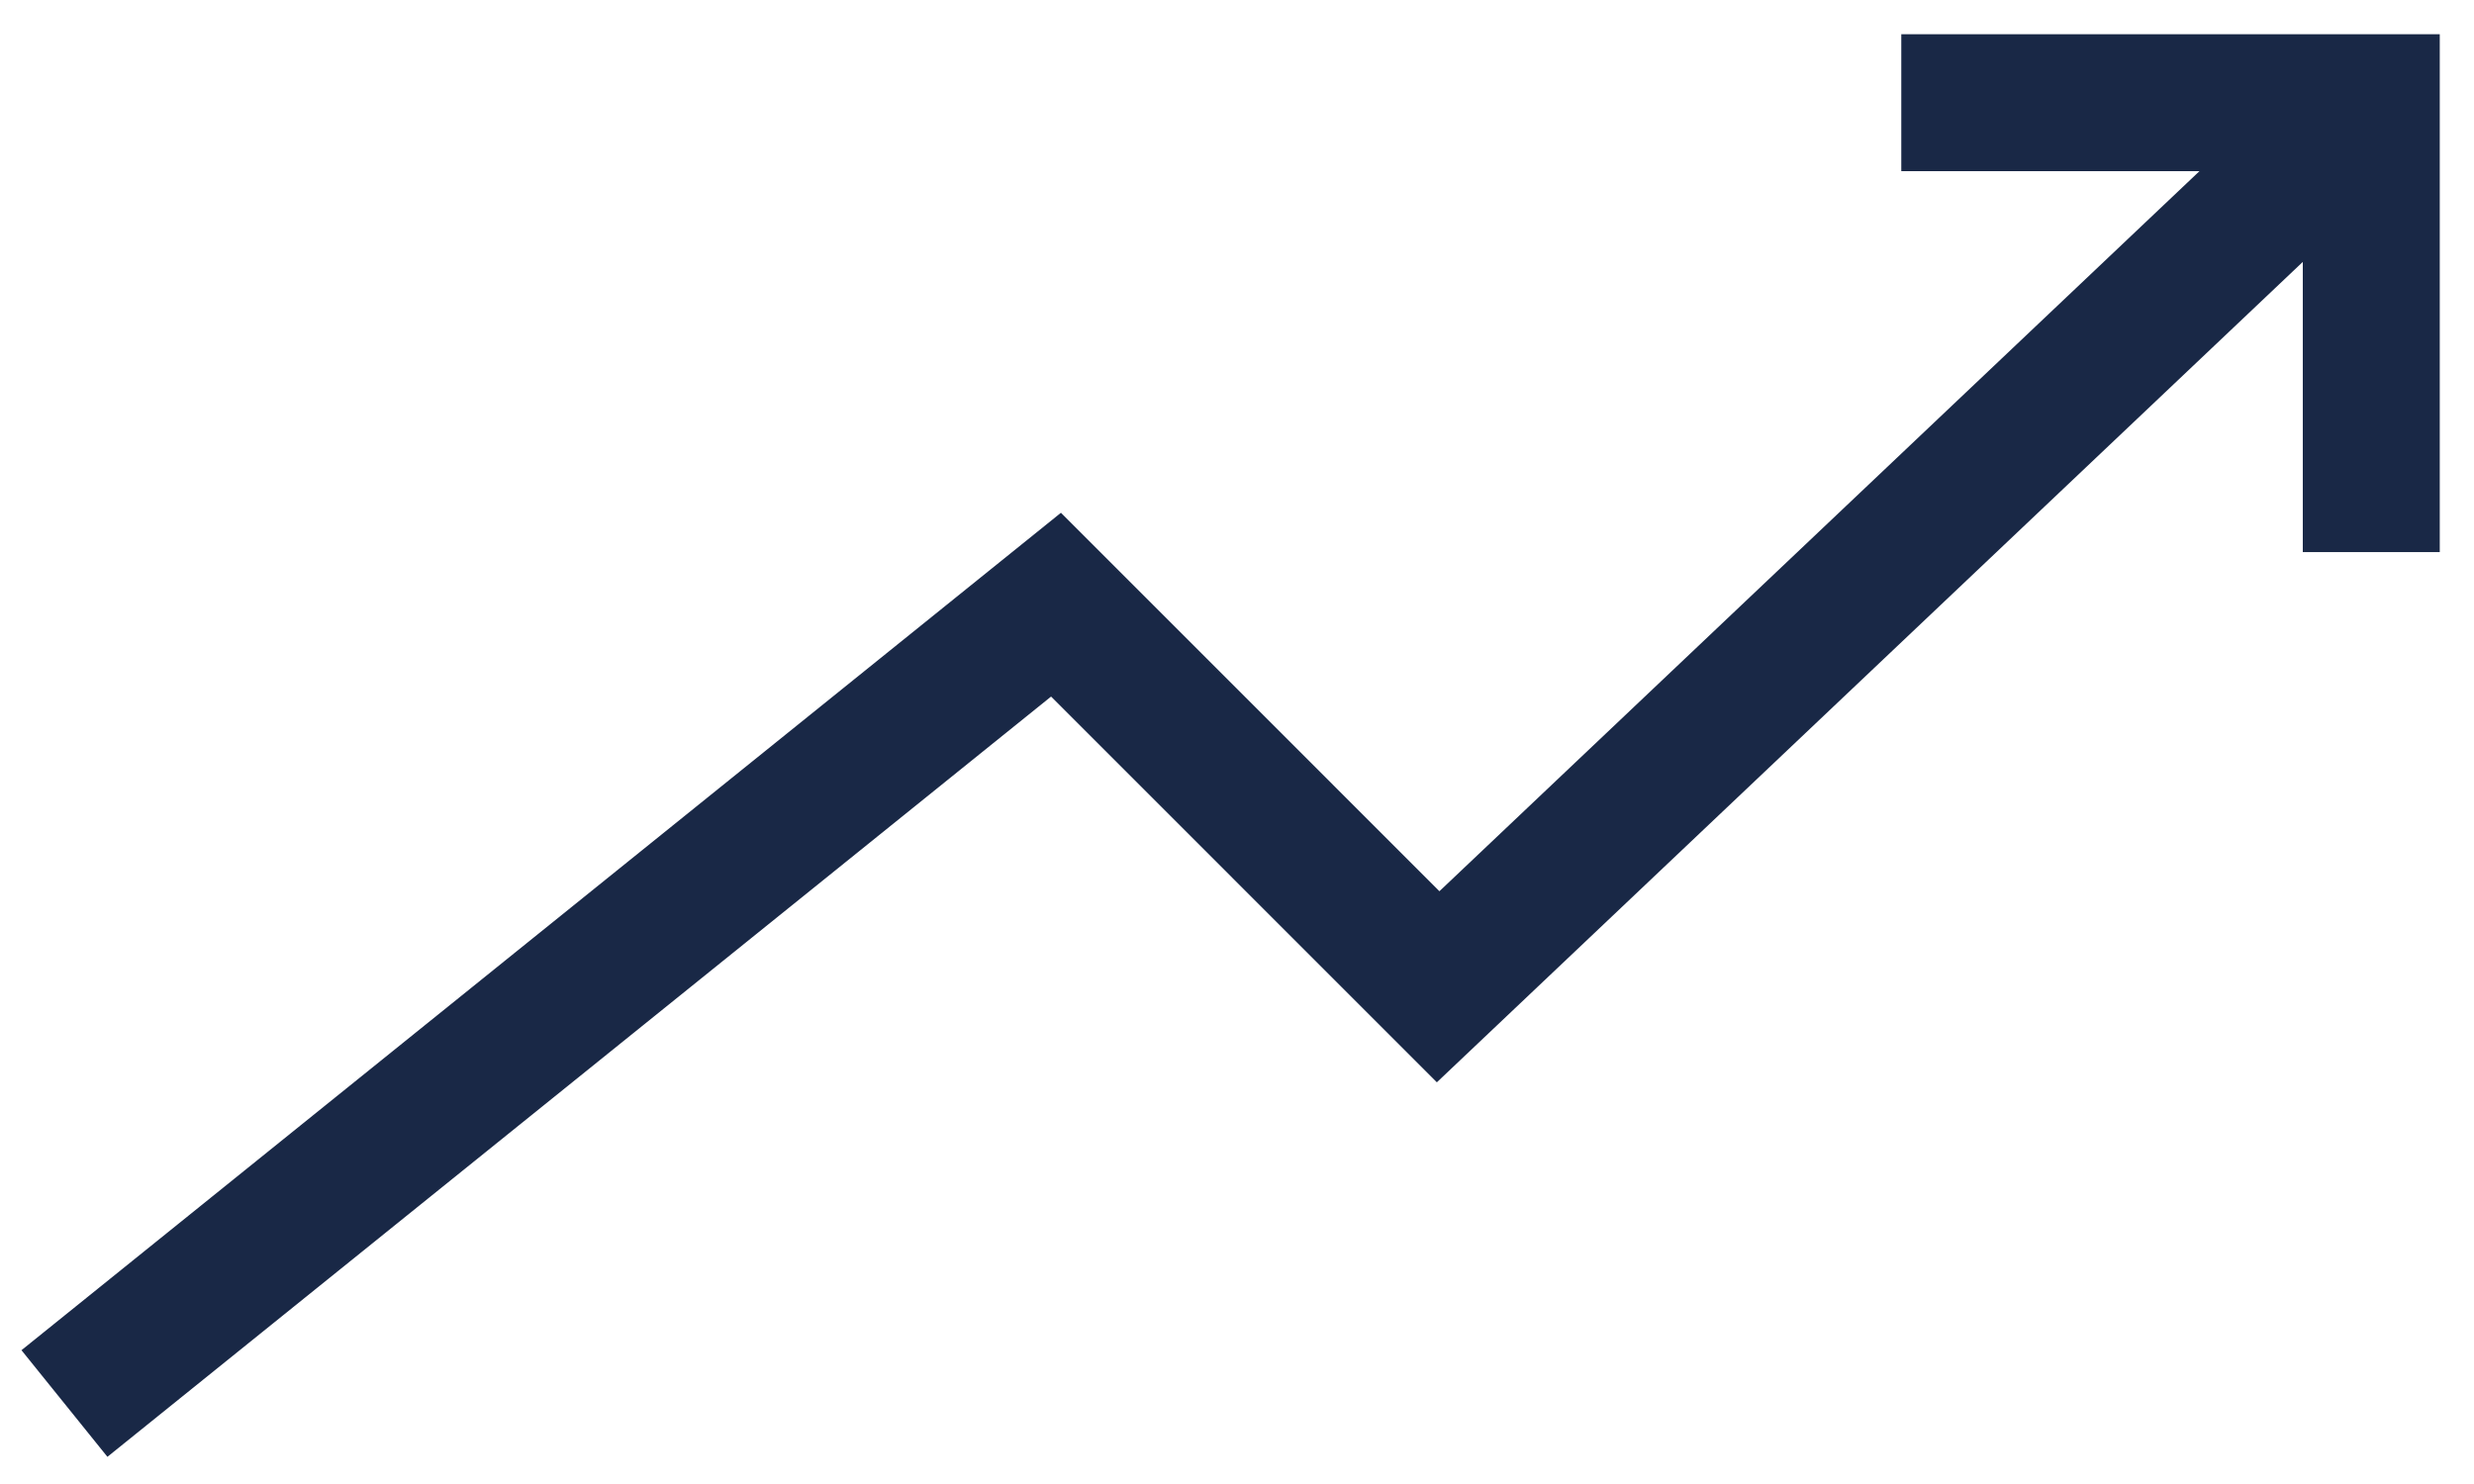
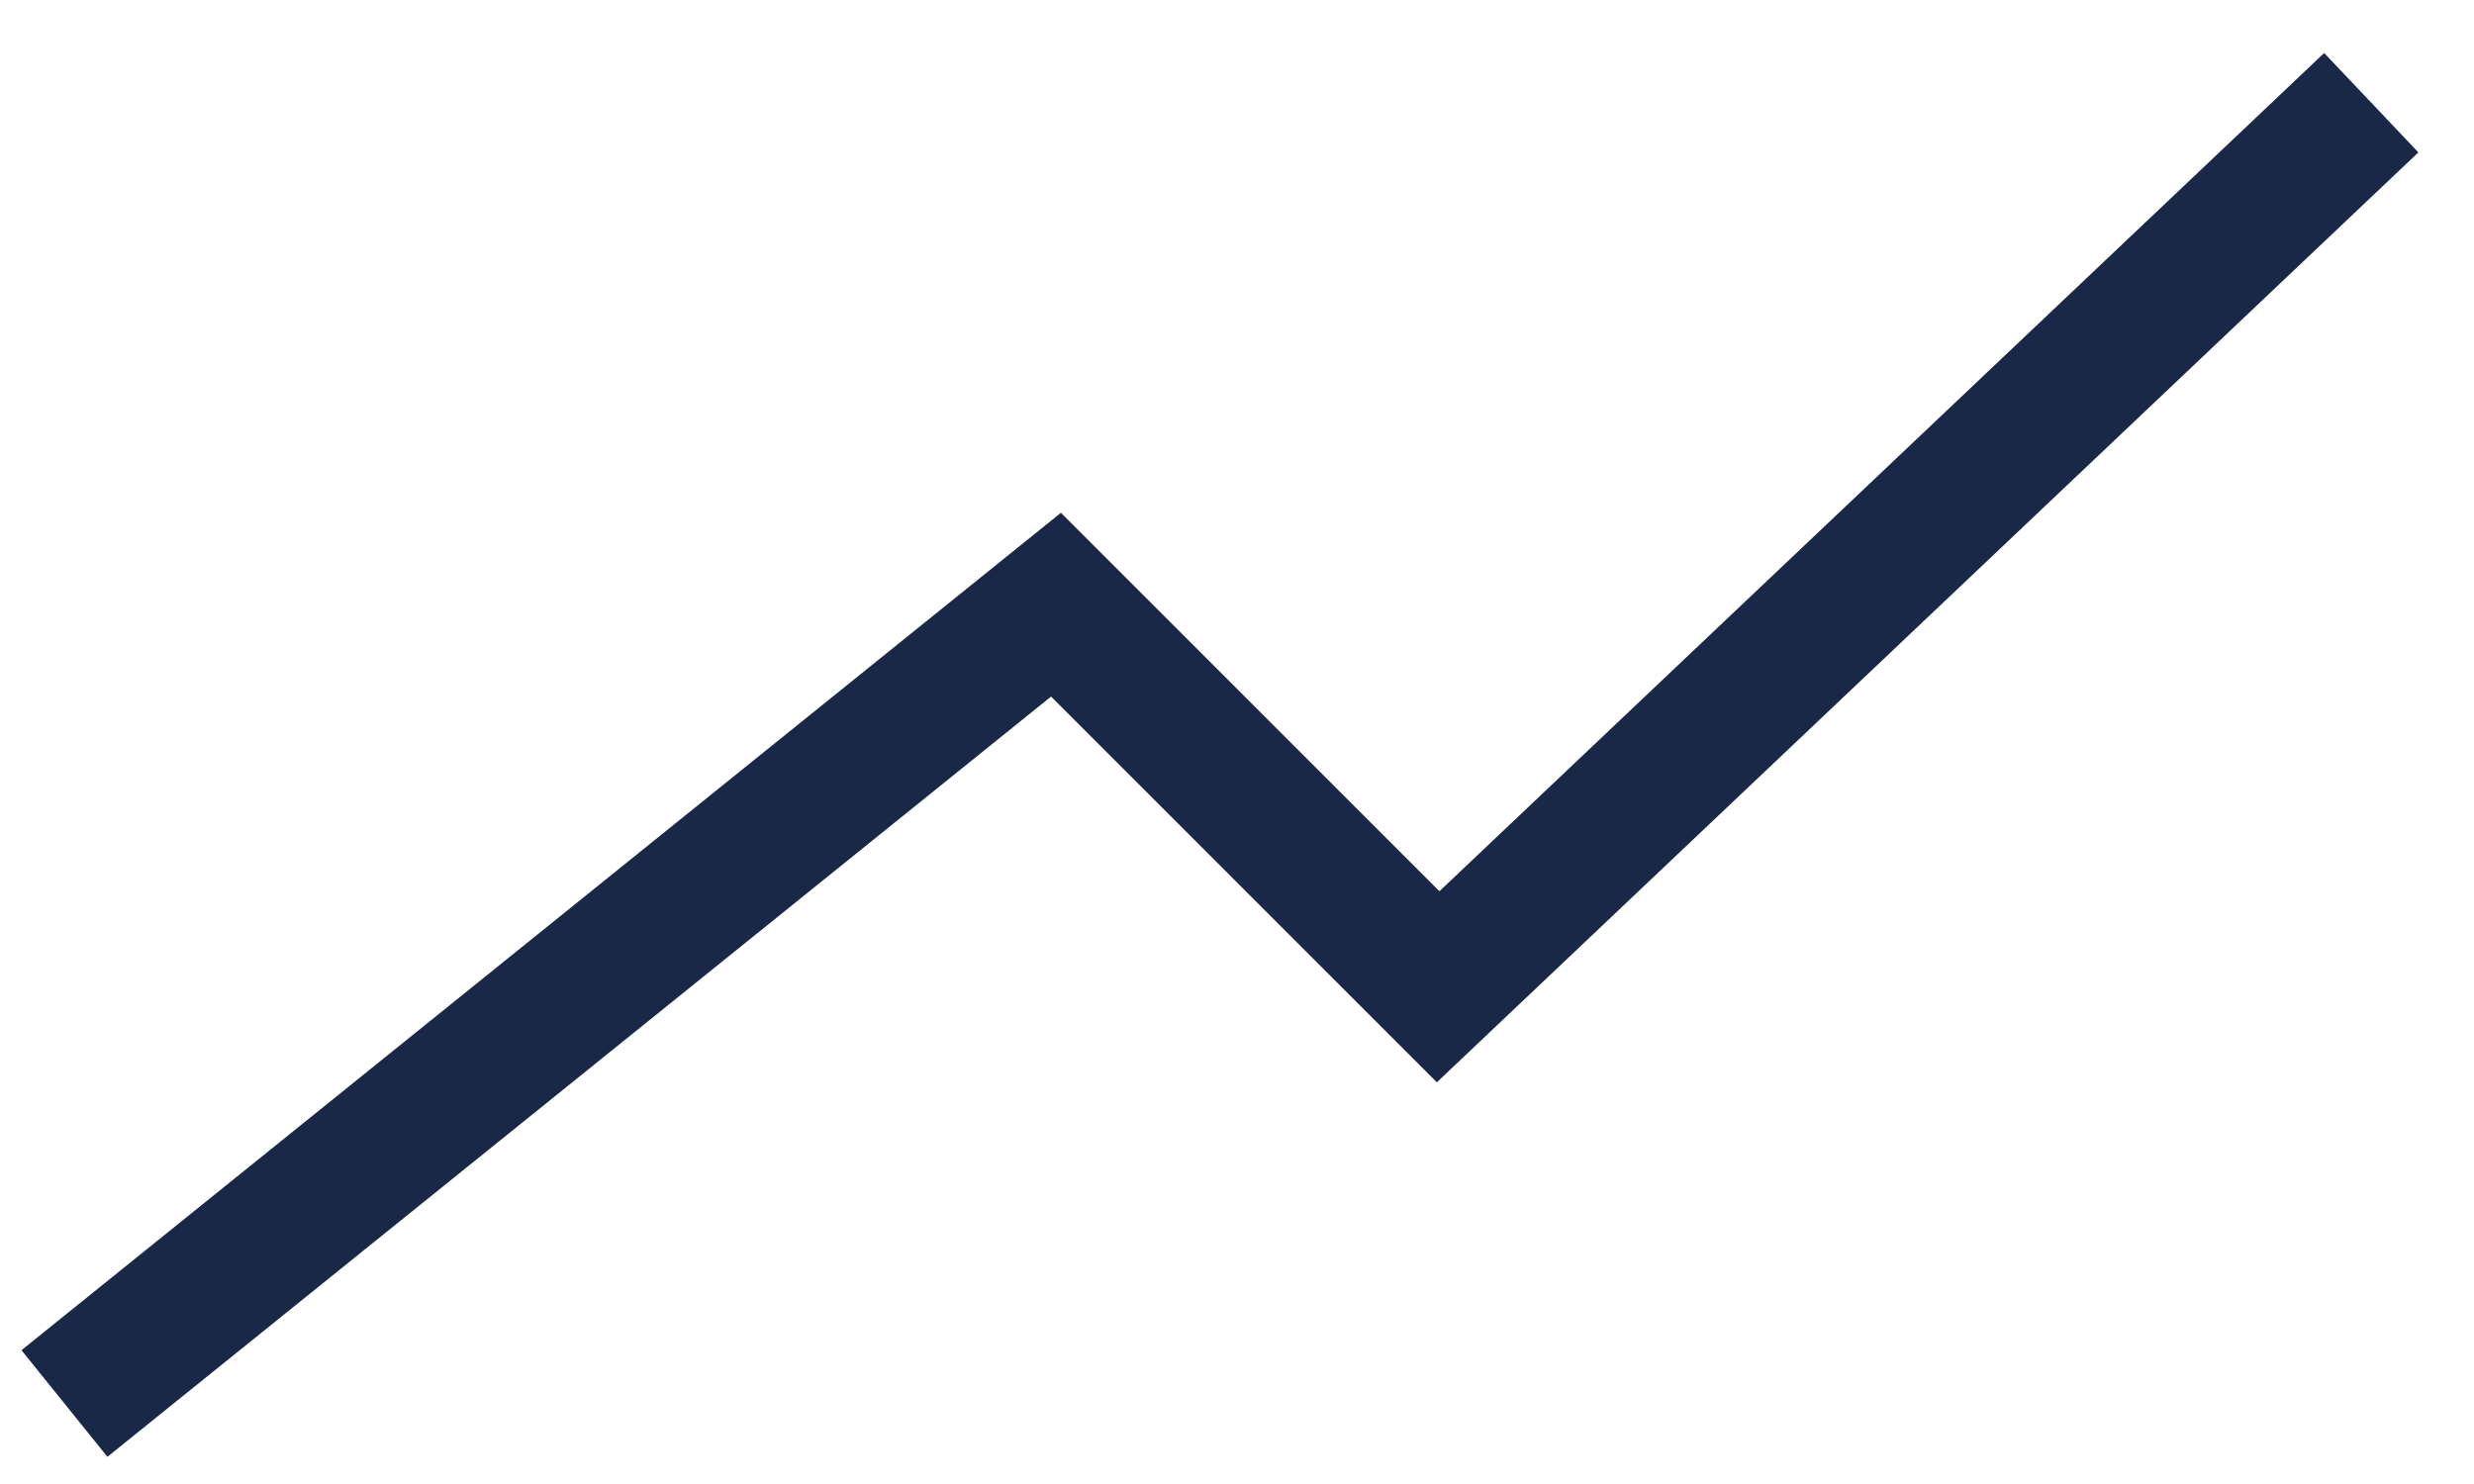
<svg xmlns="http://www.w3.org/2000/svg" width="36.126" height="21.67" viewBox="0 0 36.126 21.67">
  <defs>
    <clipPath id="clip-path">
      <rect id="Rectangle_130" data-name="Rectangle 130" width="36.126" height="21.67" transform="translate(0 0)" fill="none" stroke="#192846" stroke-width="2" />
    </clipPath>
  </defs>
  <g id="Group_171" data-name="Group 171" transform="translate(0 0)">
    <g id="Group_170" data-name="Group 170" clip-path="url(#clip-path)">
-       <path id="Path_102" data-name="Path 102" d="M34.626,8.064V1.5H27.763" fill="none" stroke="#192846" stroke-miterlimit="10" stroke-width="2" />
      <path id="Path_103" data-name="Path 103" d="M34.626,1.5,21,14.413l-5.58-5.581L.941,20.5" fill="none" stroke="#192846" stroke-miterlimit="10" stroke-width="2" />
    </g>
  </g>
</svg>